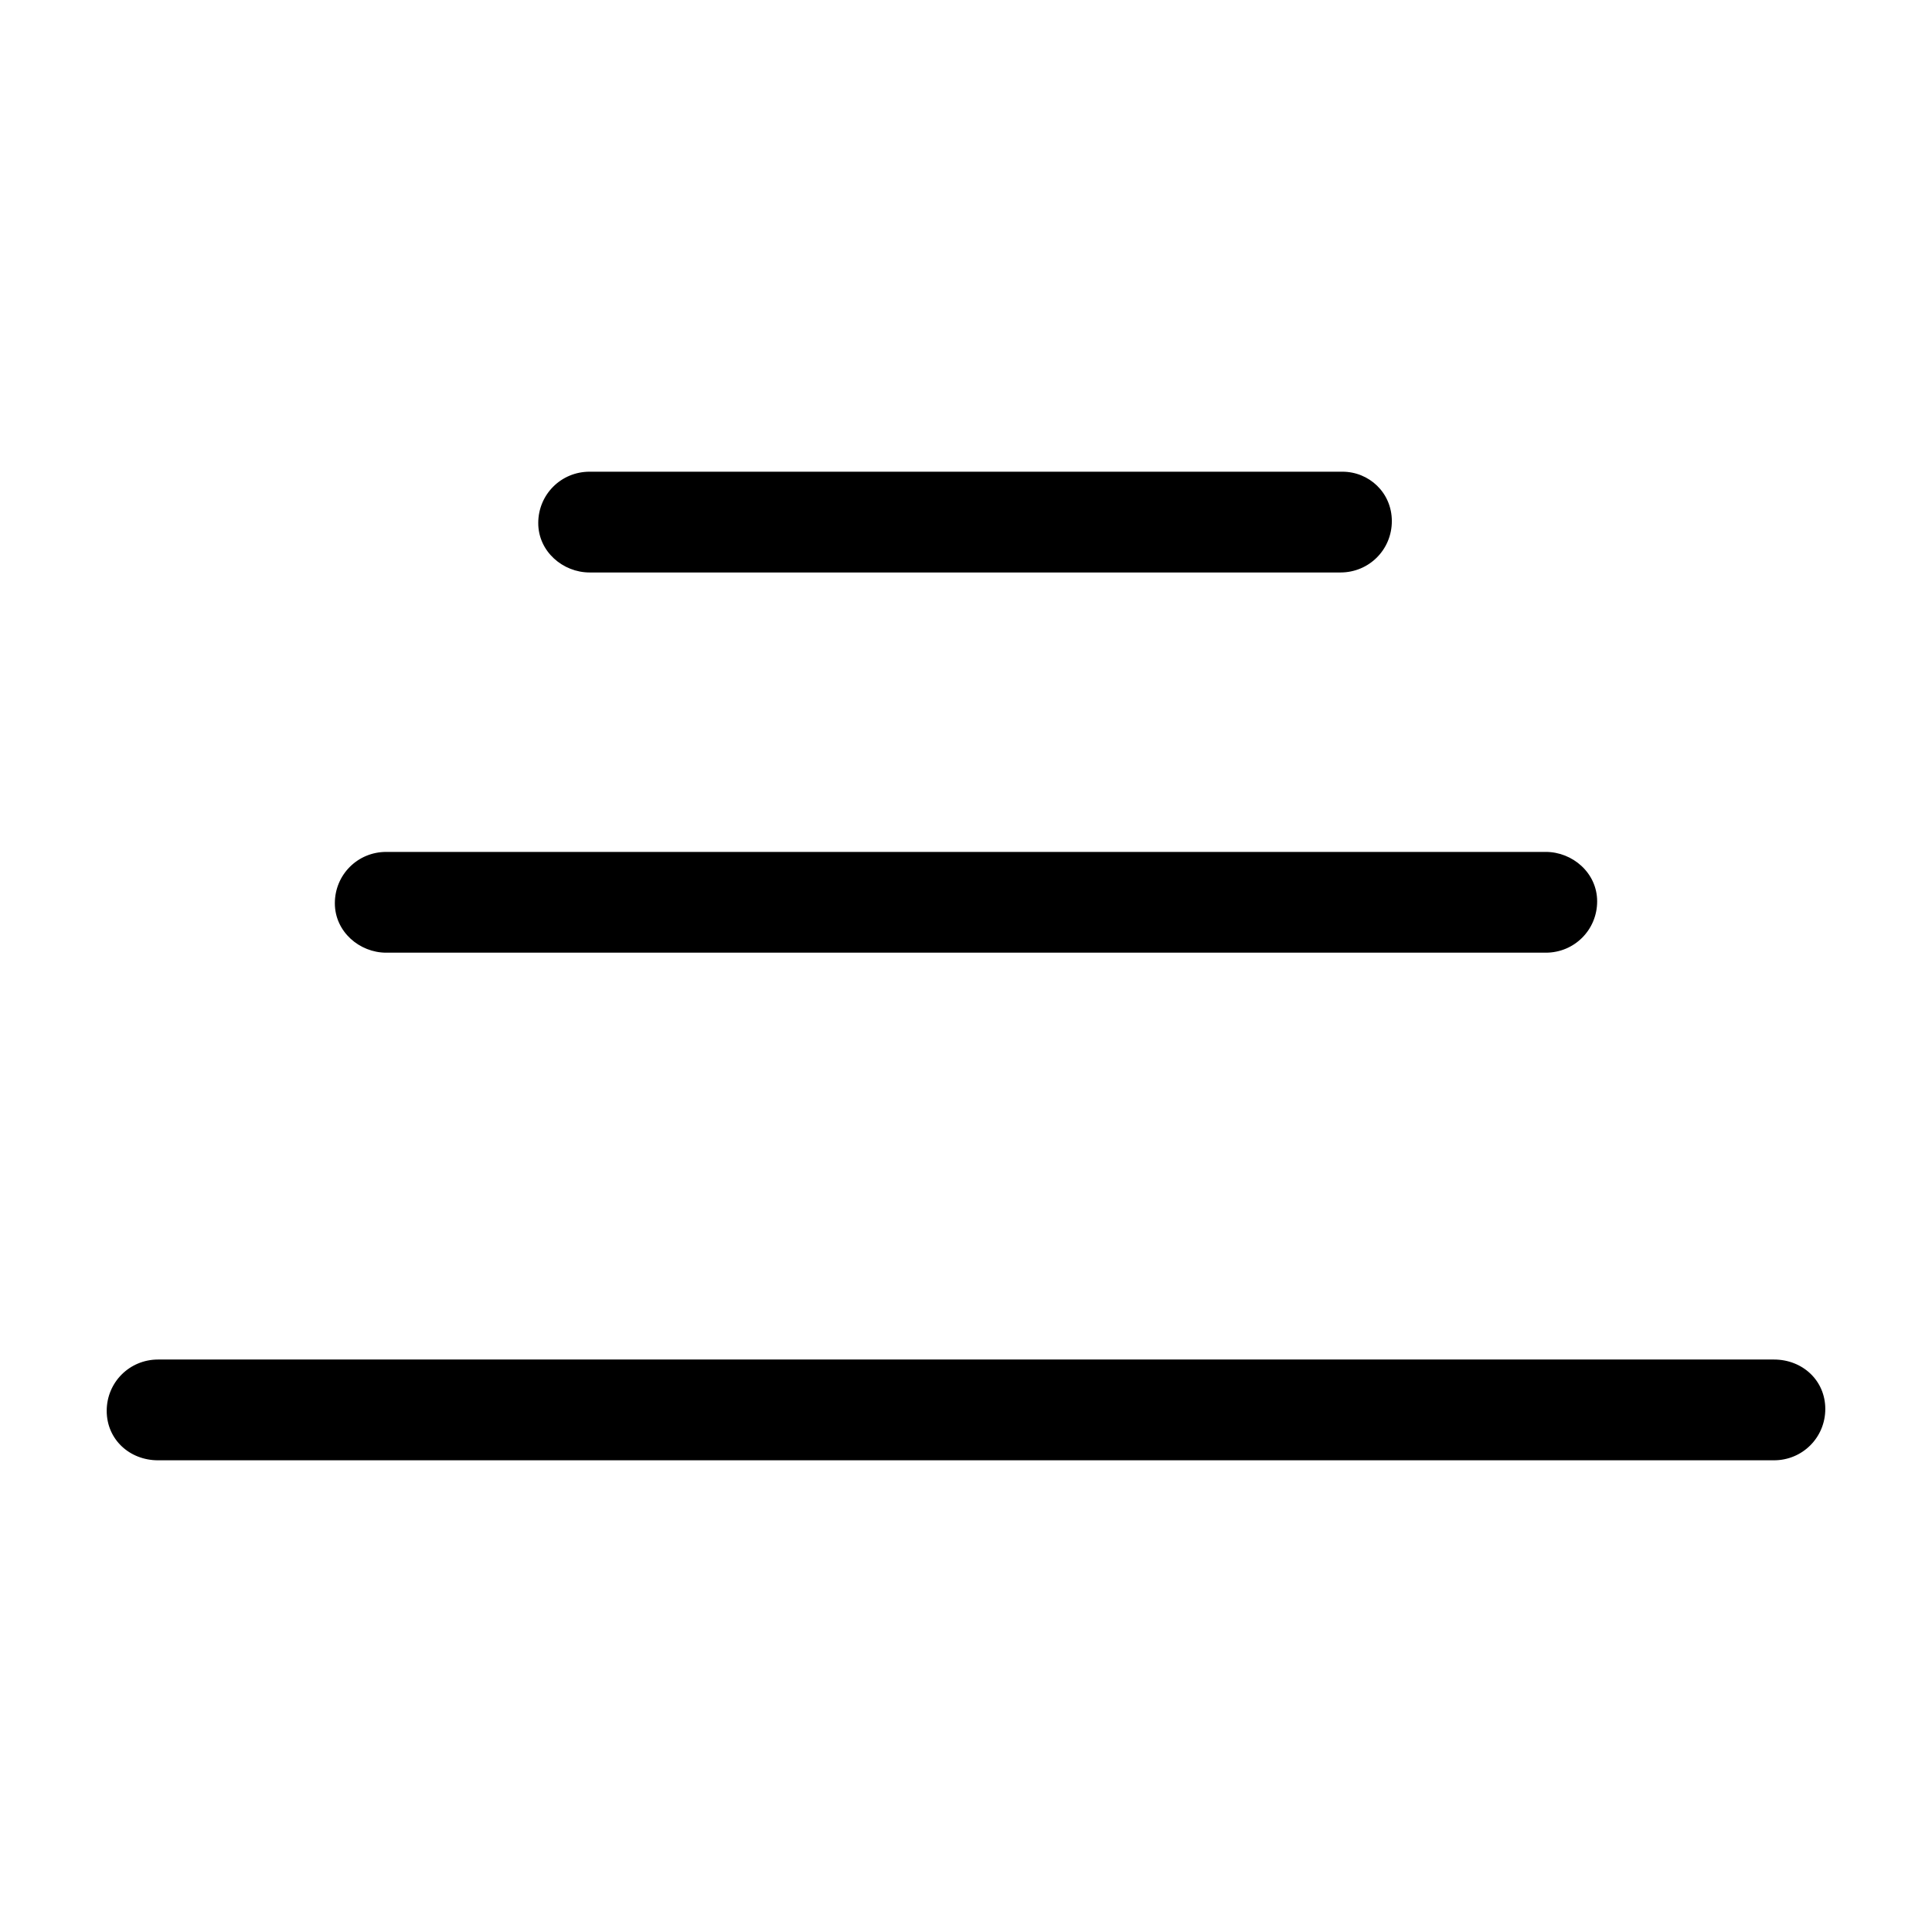
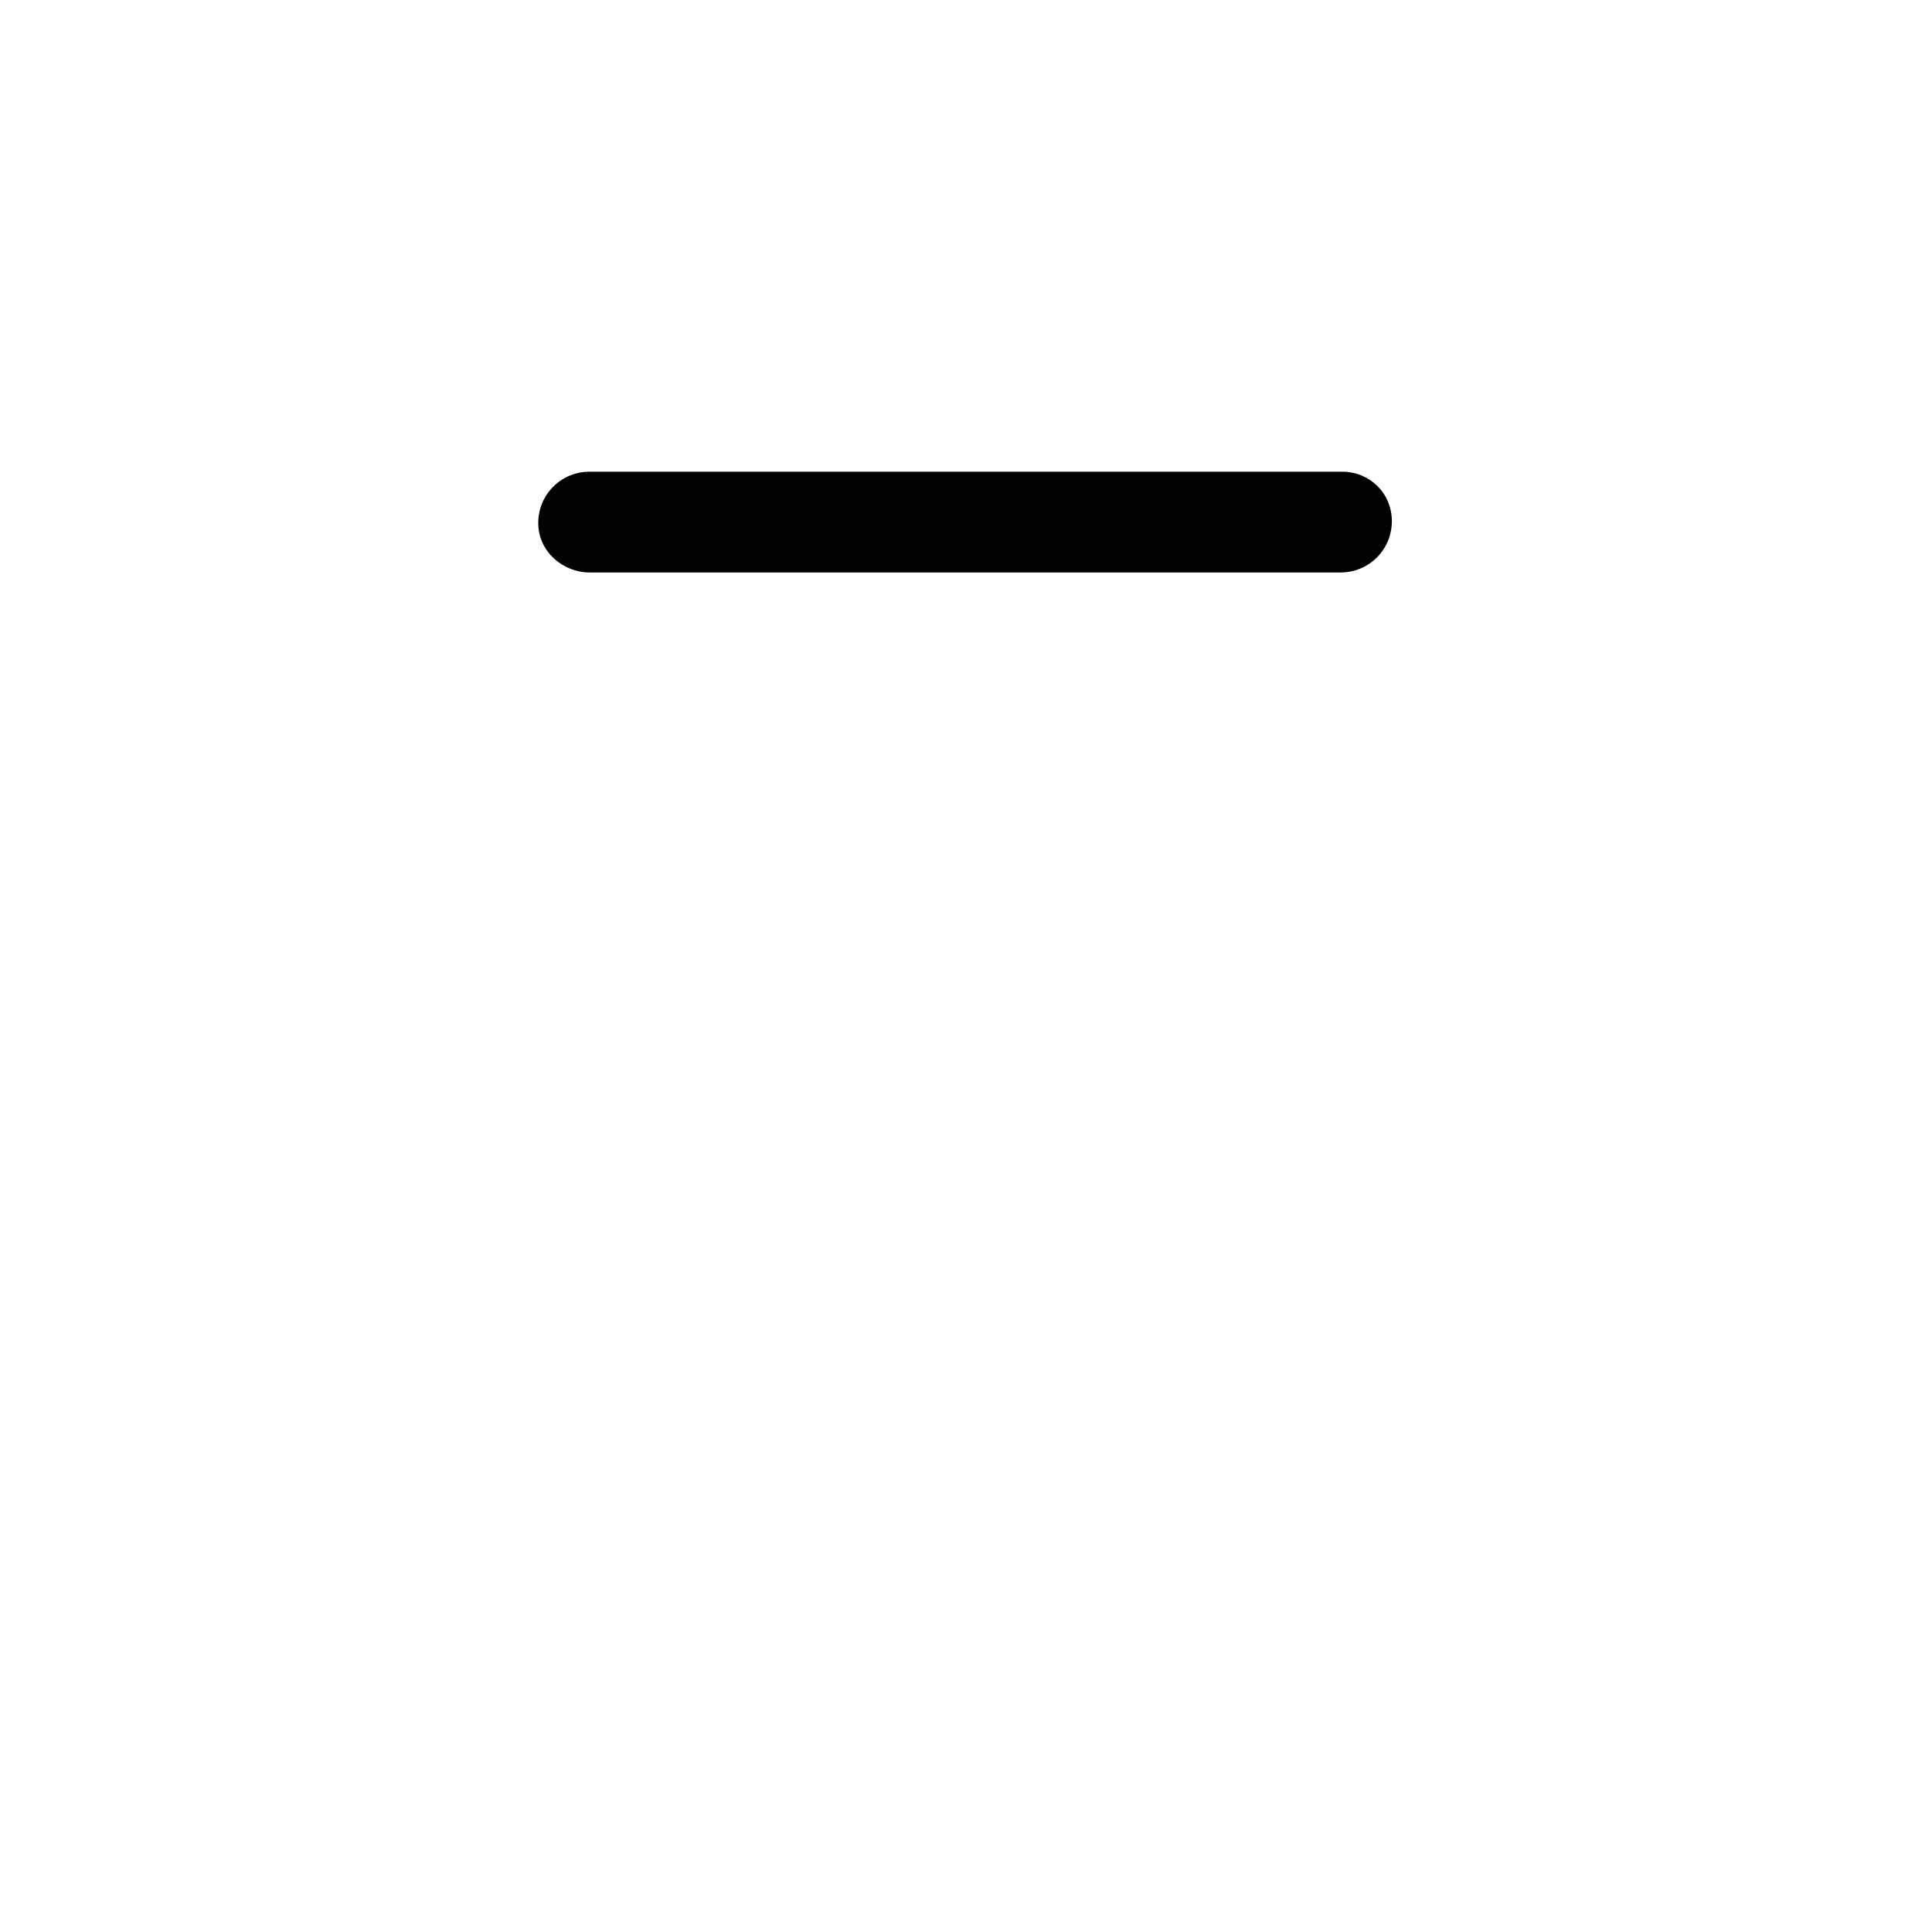
<svg xmlns="http://www.w3.org/2000/svg" fill="#000000" width="800px" height="800px" version="1.1" viewBox="144 144 512 512">
  <g>
-     <path d="m614.12 504.29h-428.24c-7.559 0-13.602 6.047-13.602 13.602 0 7.559 6.047 13.102 13.602 13.102h428.24c7.559 0 13.602-6.047 13.602-13.602 0-7.559-6.043-13.102-13.602-13.102z" />
-     <path d="m246.34 396.47h307.32c7.559 0 13.602-6.047 13.602-13.602 0-7.559-6.547-13.102-13.602-13.102h-307.32c-7.559 0-13.602 6.047-13.602 13.602 0 7.559 6.551 13.102 13.602 13.102z" />
    <path d="m300.25 295.71h199c7.559 0 13.602-6.047 13.602-13.602 0-7.559-6.047-13.102-13.098-13.102h-199.51c-7.559 0-13.602 6.047-13.602 13.602-0.004 7.559 6.547 13.102 13.602 13.102z" />
  </g>
</svg>